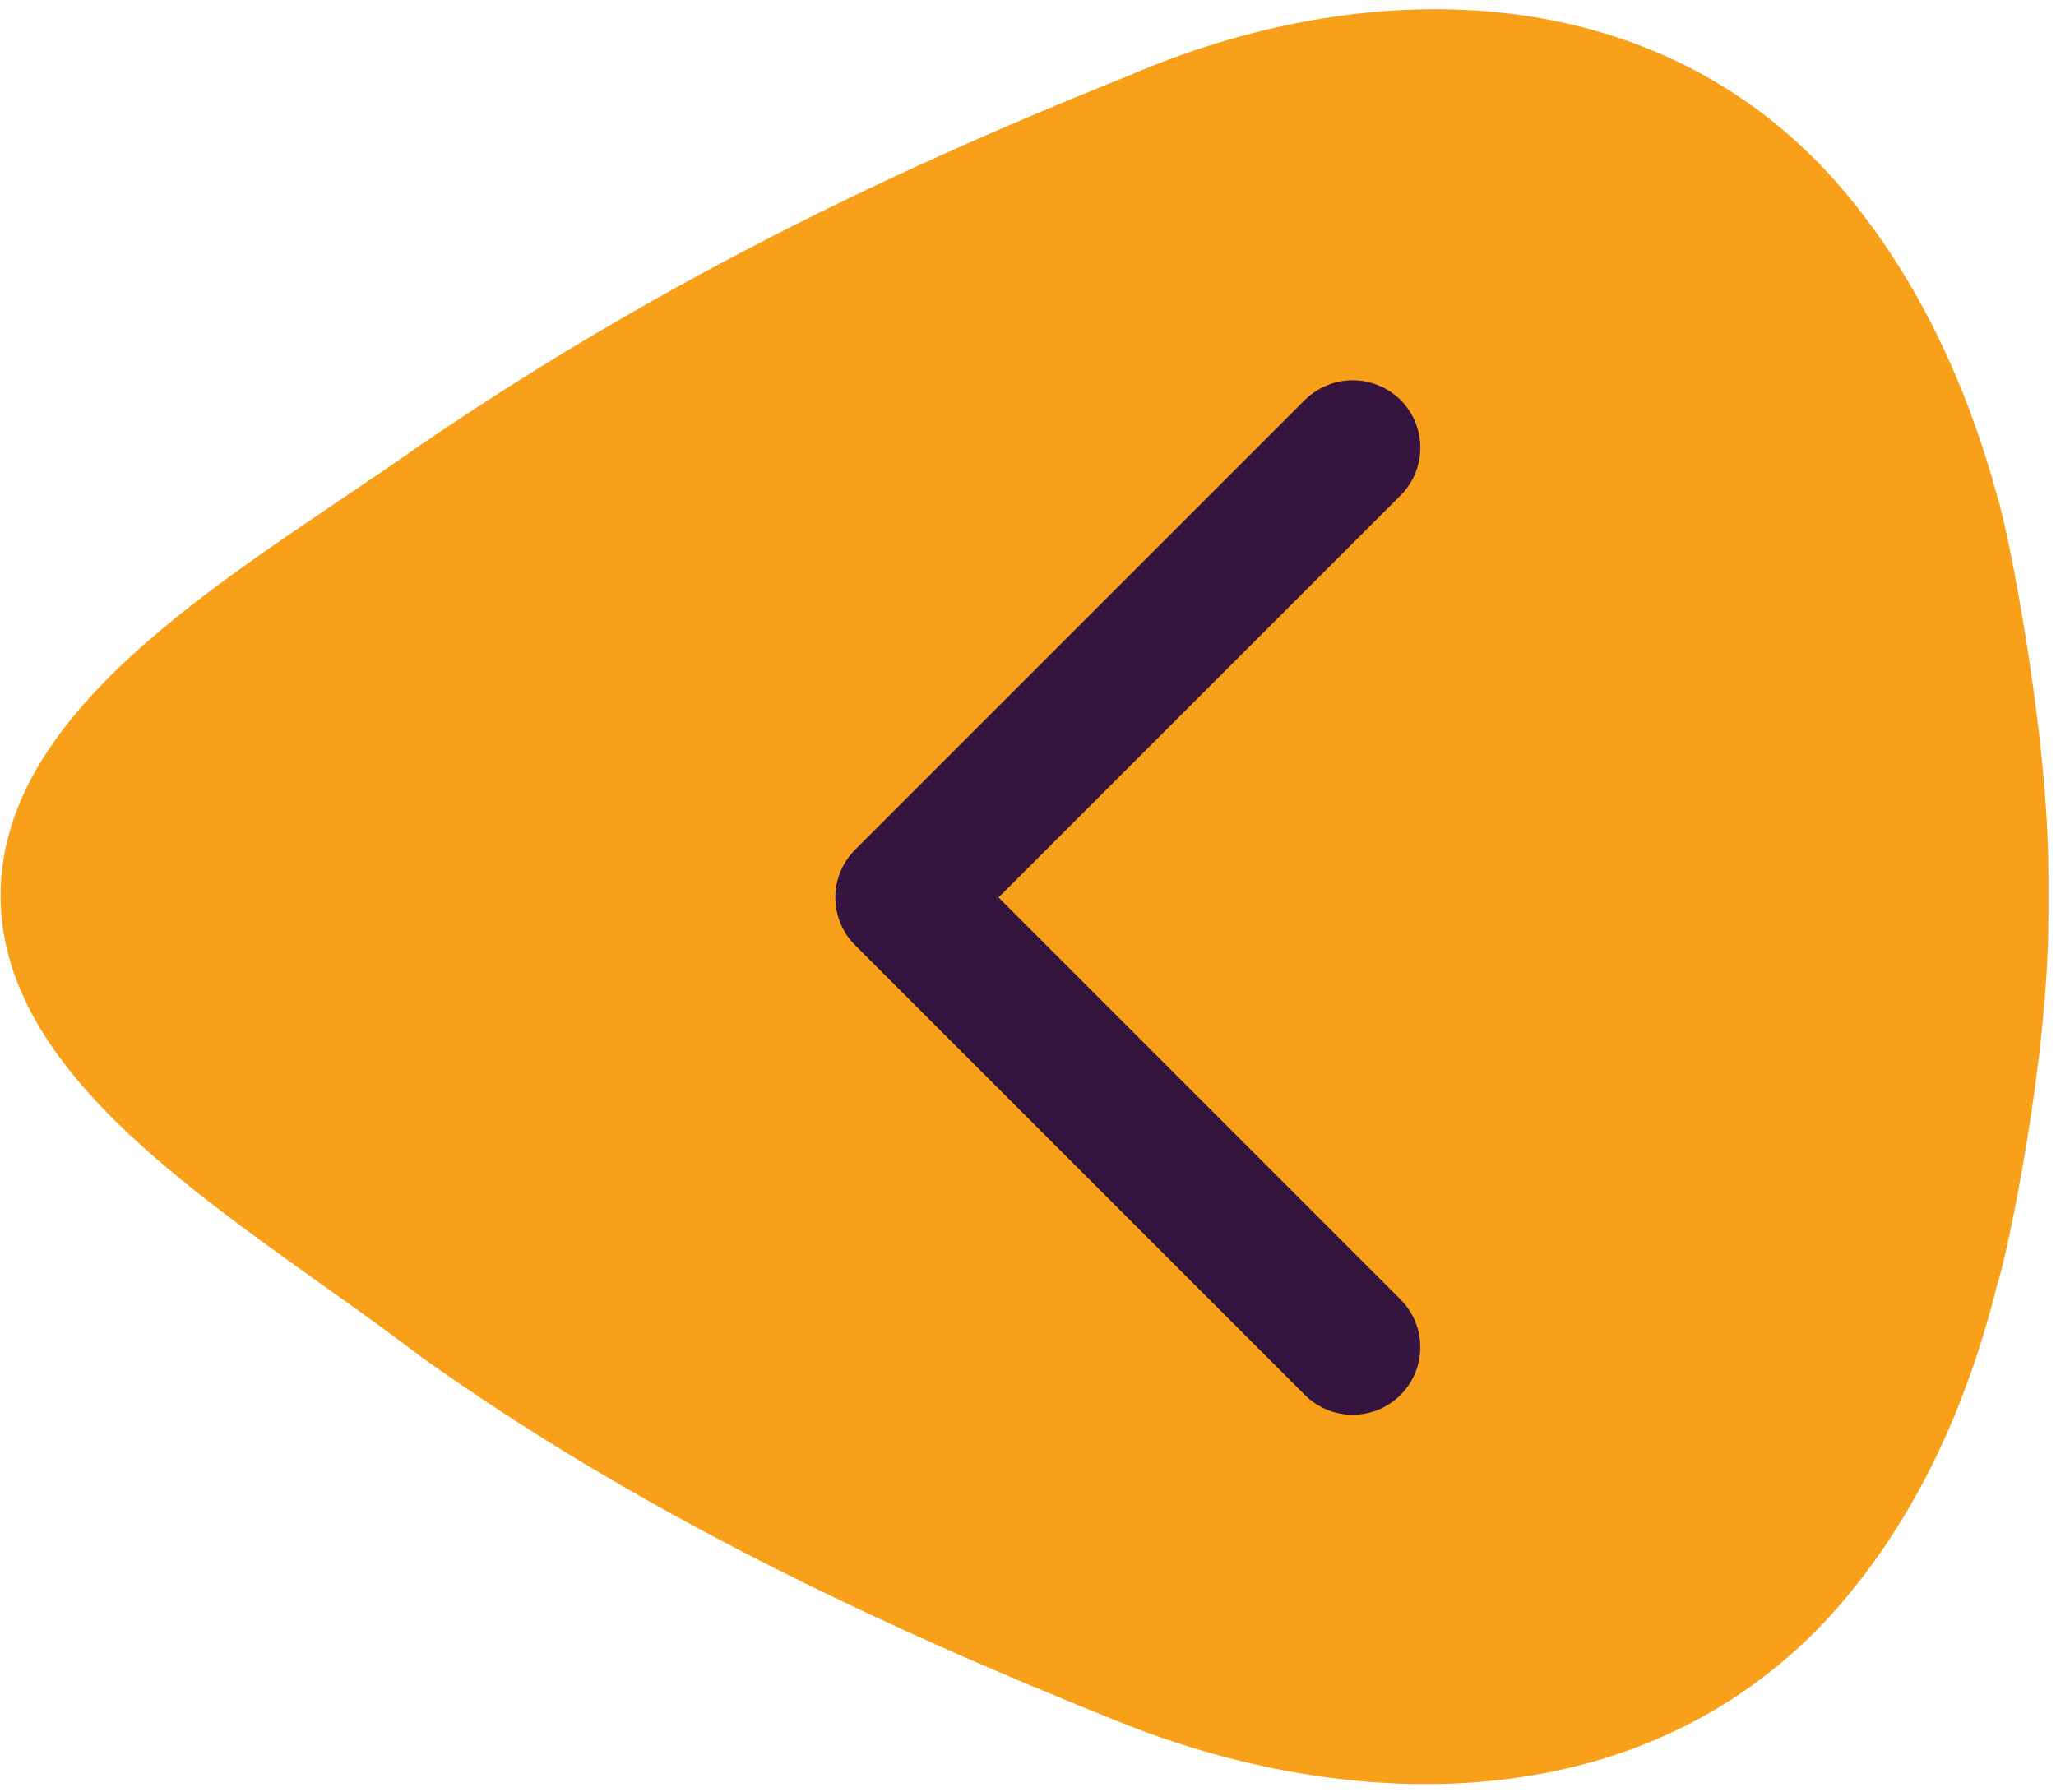
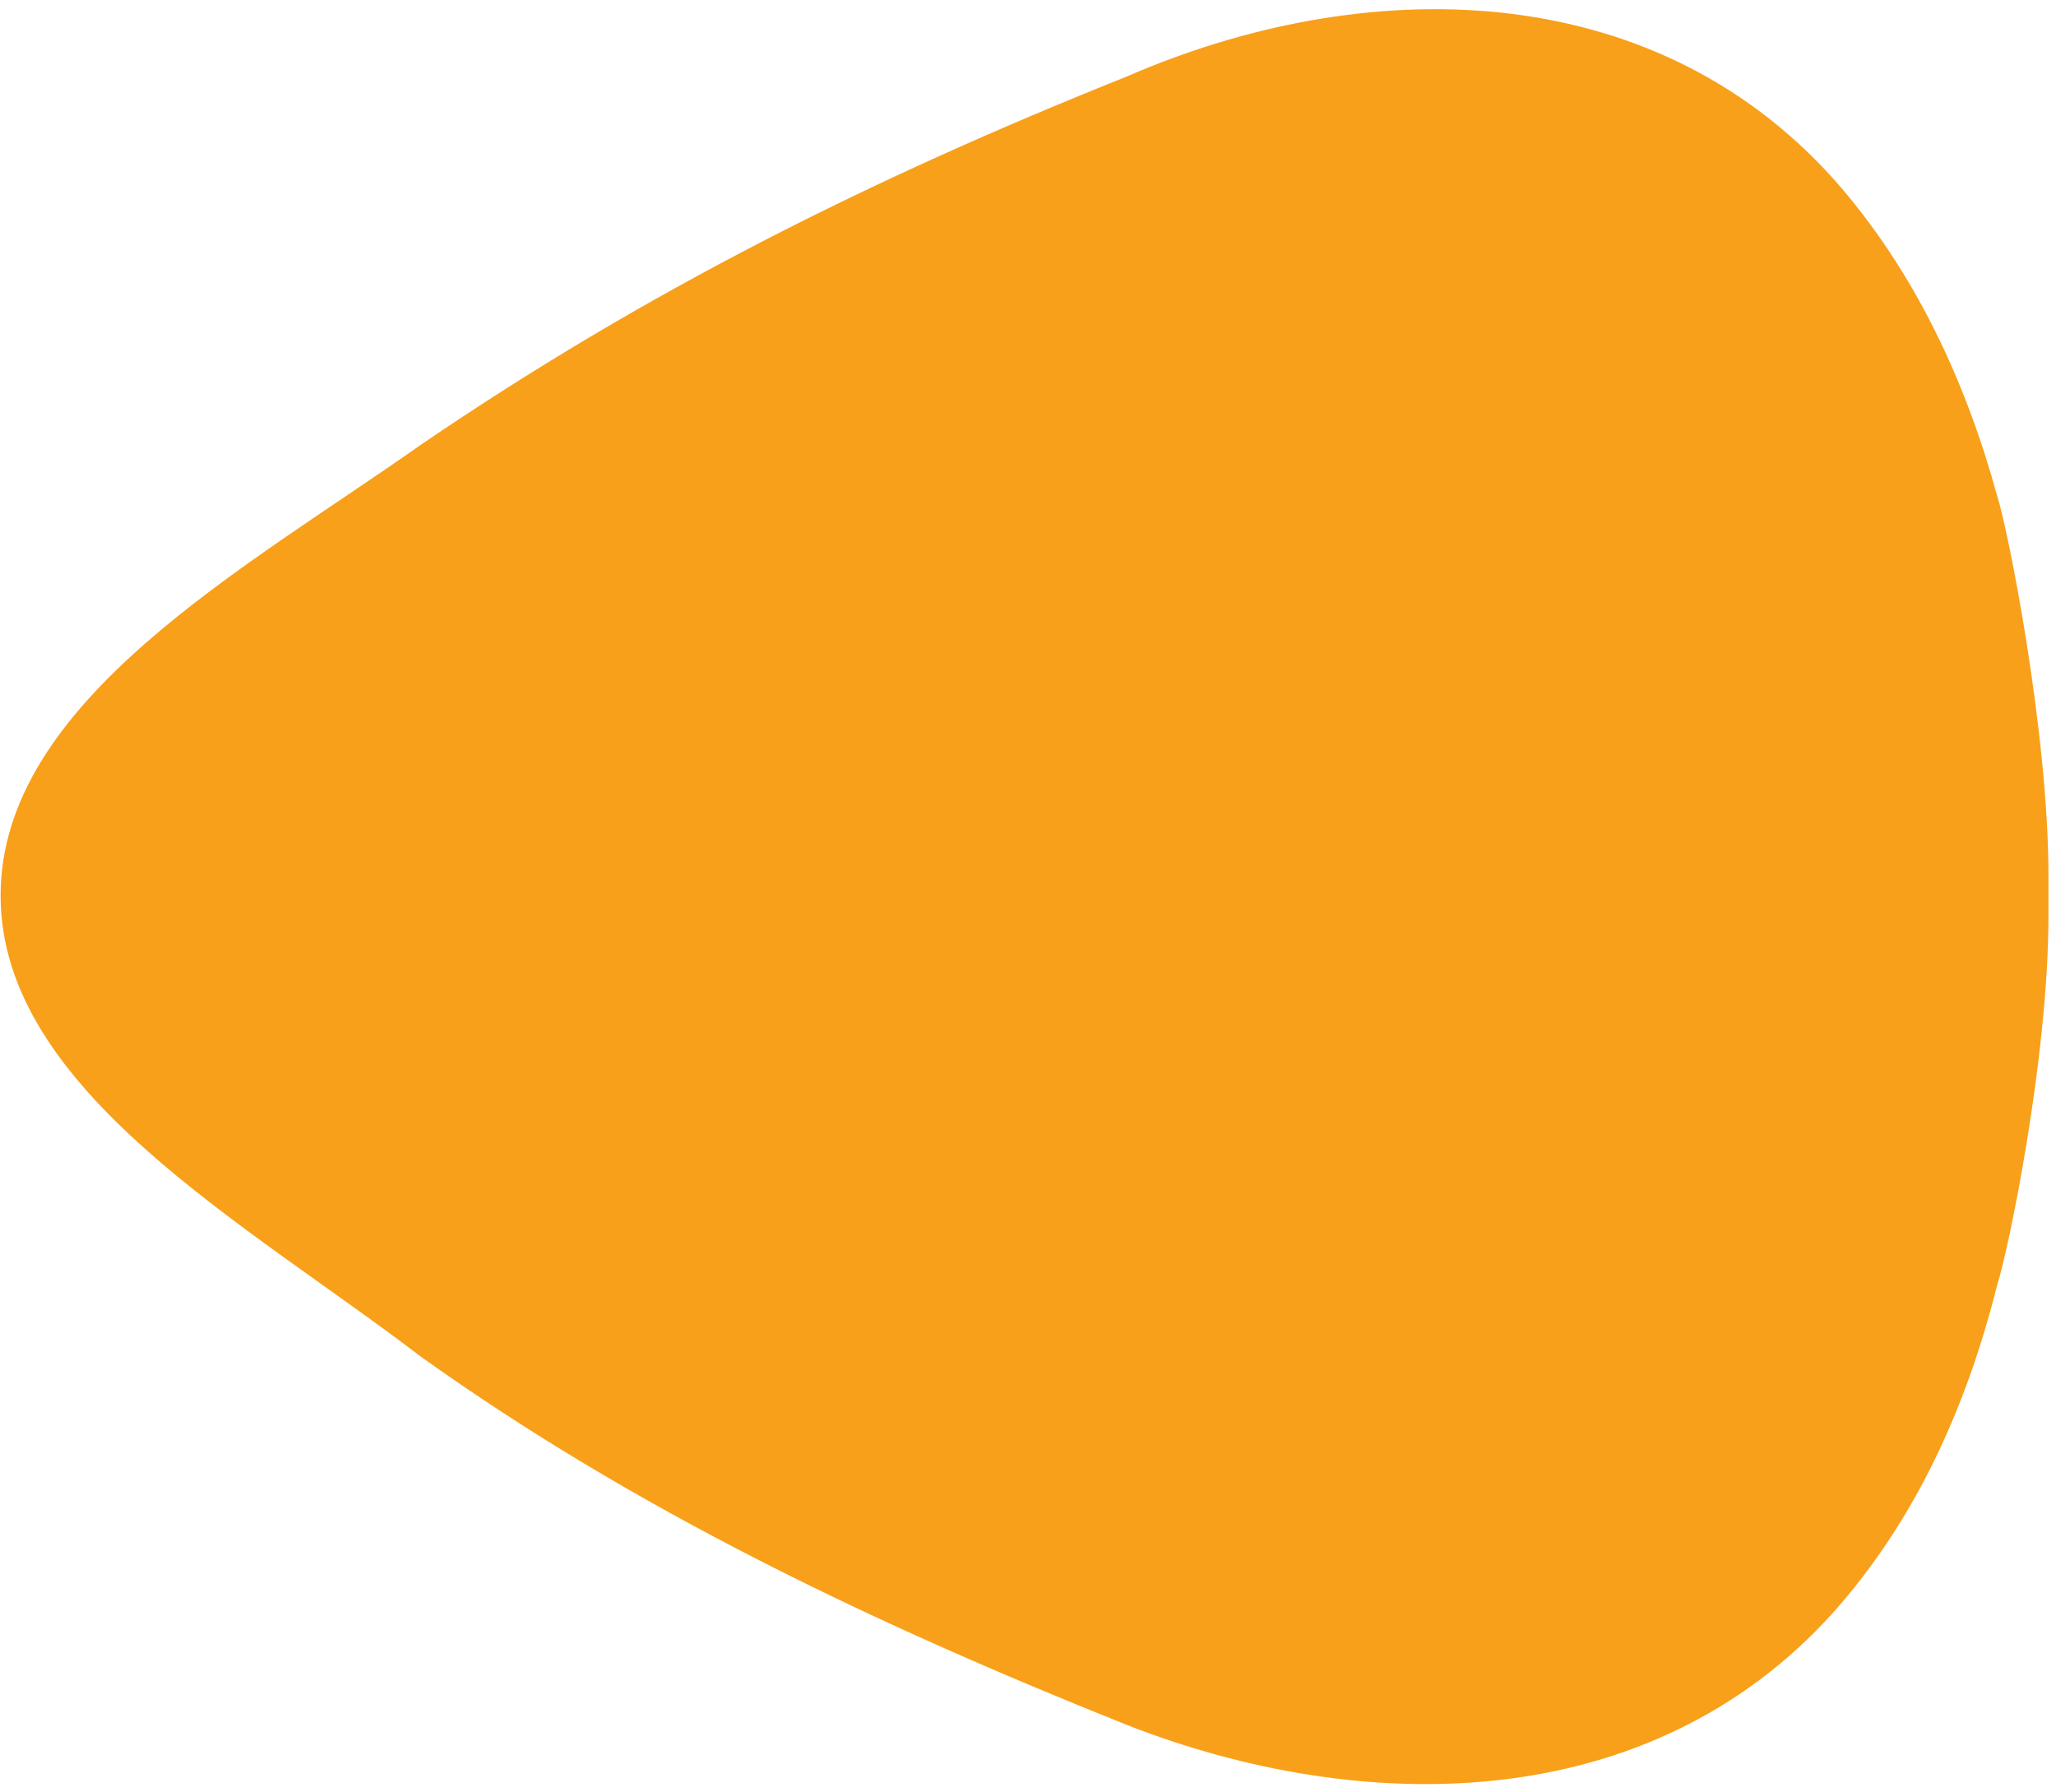
<svg xmlns="http://www.w3.org/2000/svg" width="210" height="183" viewBox="0 0 210 183" fill="none">
  <path d="M187.266 164.683C195.632 155.271 200.861 143.766 203.999 131.216C205.045 128.079 209.228 108.208 209.228 93.567L209.228 89.383C209.228 74.742 205.045 53.825 203.999 50.687C200.861 39.183 195.632 27.679 187.266 18.267C168.441 -2.65 139.157 -2.65 115.103 7.808C88.957 18.267 65.949 29.771 42.941 45.458C25.161 58.008 0.061 71.604 0.061 91.475C0.061 111.346 25.161 124.941 42.941 138.537C64.903 154.225 88.957 165.729 115.103 176.187C139.157 185.6 168.441 185.6 187.266 164.683V164.683Z" fill="#F8A01A" />
-   <path d="M138.165 38.839C139.991 38.846 141.743 39.568 143.046 40.848C143.688 41.489 144.198 42.249 144.545 43.087C144.893 43.924 145.072 44.822 145.072 45.729C145.072 46.636 144.893 47.534 144.545 48.372C144.198 49.209 143.688 49.97 143.046 50.61L101.989 91.667L143.046 132.723C144.34 134.018 145.067 135.774 145.067 137.604C145.067 138.511 144.889 139.408 144.542 140.246C144.195 141.083 143.687 141.844 143.046 142.485C142.405 143.126 141.644 143.634 140.806 143.981C139.969 144.328 139.071 144.507 138.165 144.507C136.334 144.507 134.578 143.78 133.284 142.485L87.346 96.548C86.704 95.907 86.194 95.147 85.847 94.309C85.499 93.472 85.32 92.574 85.32 91.667C85.32 90.76 85.499 89.862 85.847 89.024C86.194 88.187 86.704 87.426 87.346 86.786L133.284 40.848C134.587 39.568 136.338 38.846 138.165 38.839V38.839Z" fill="#35143F" />
</svg>